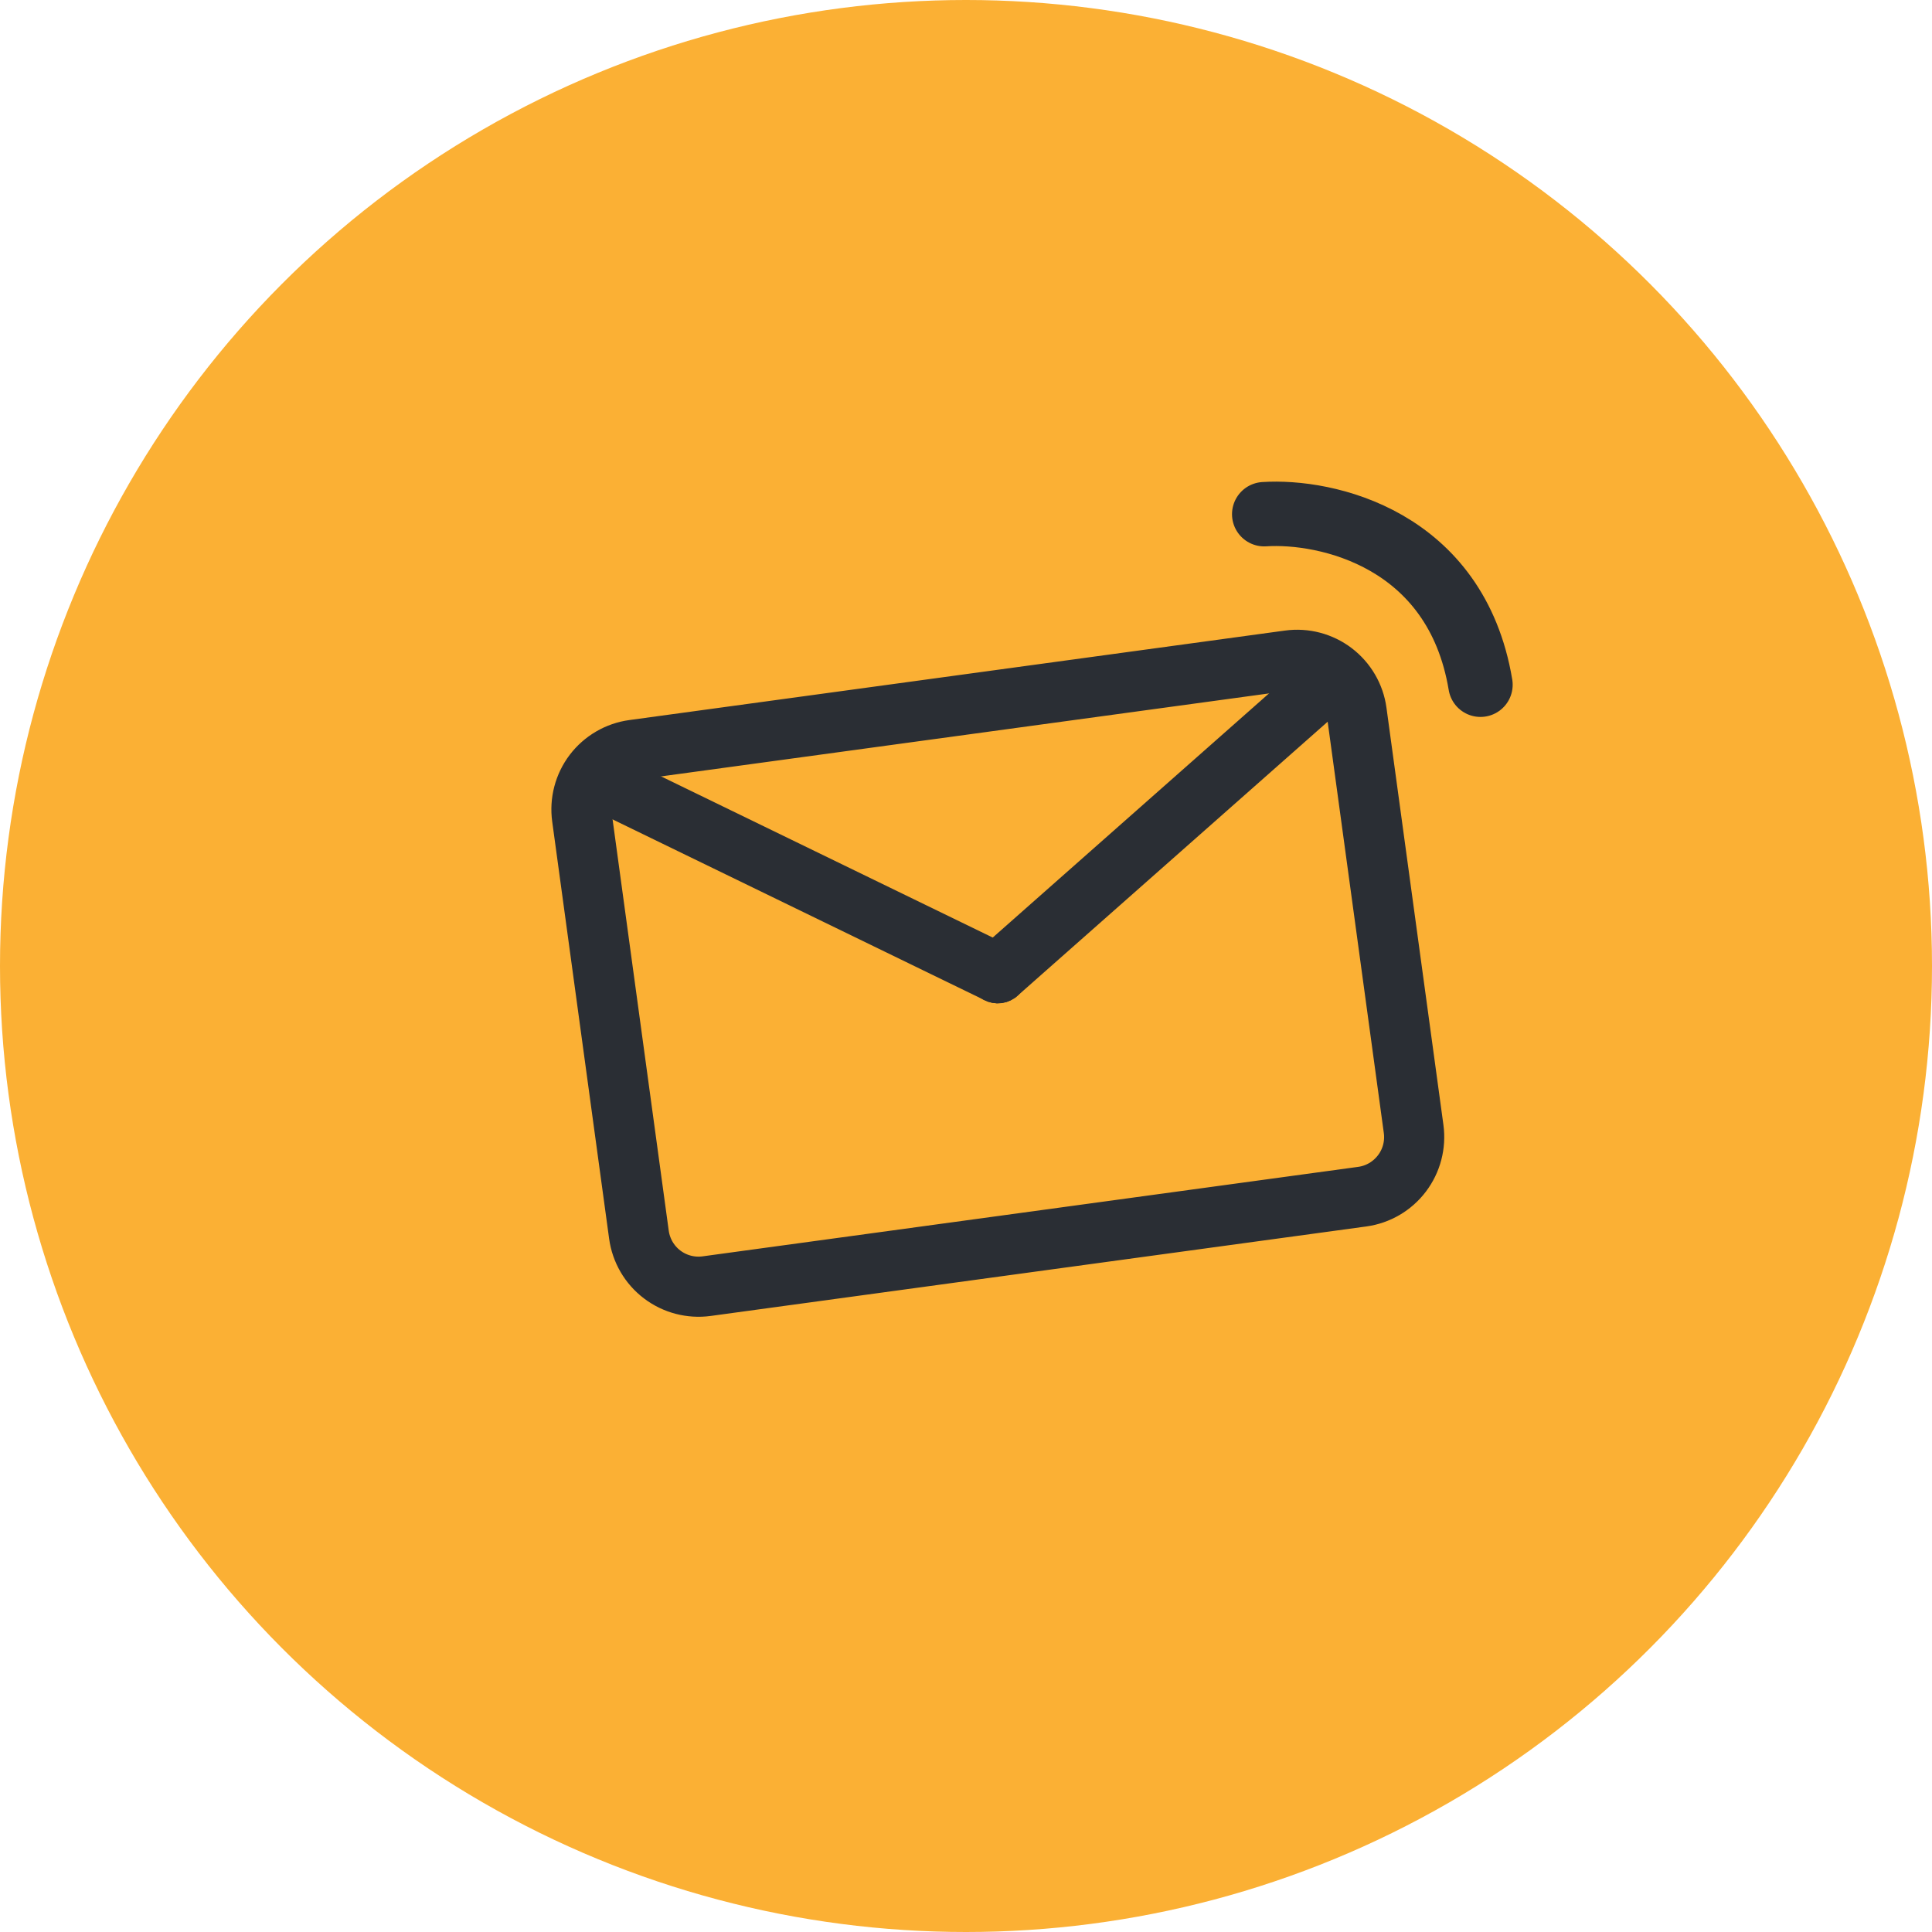
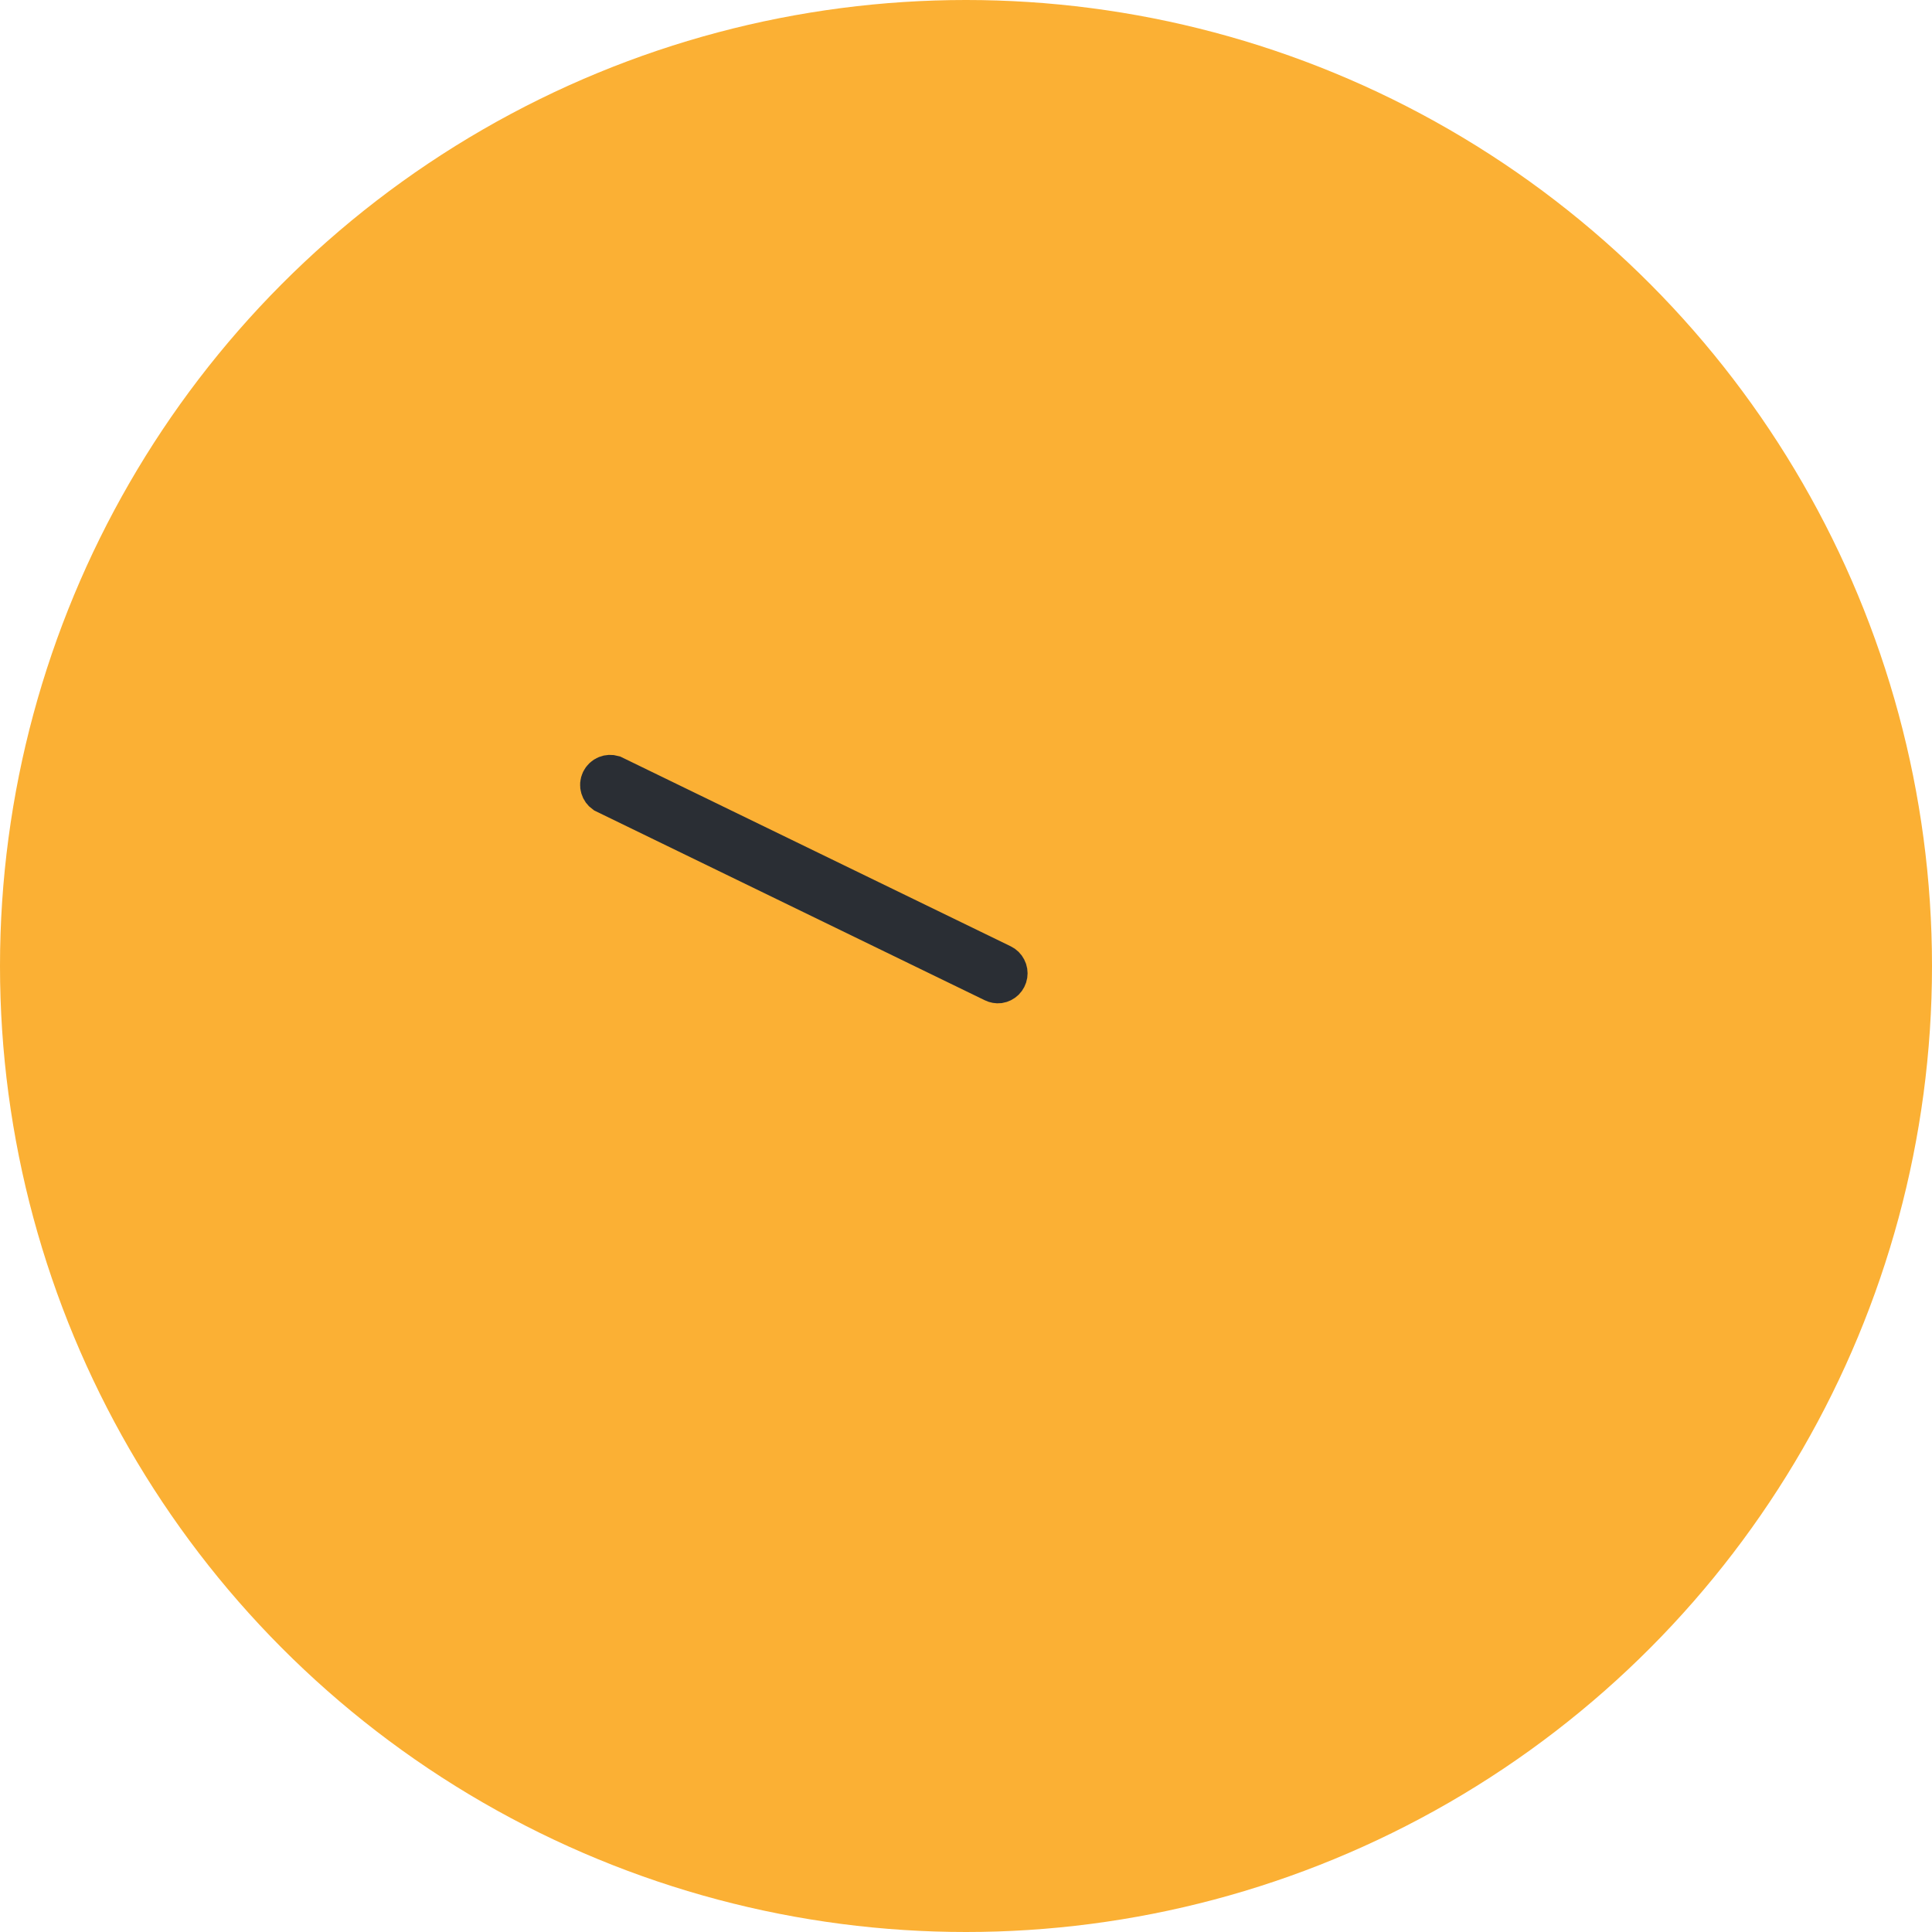
<svg xmlns="http://www.w3.org/2000/svg" width="48" height="48" viewBox="0 0 48 48" fill="none">
  <circle cx="24" cy="24" r="24" fill="#FBB034" />
-   <path d="M33.876 29.976L17.59 32.199C17.133 32.261 16.669 32.14 16.301 31.86C15.933 31.581 15.692 31.167 15.629 30.709L14.215 20.346C14.152 19.888 14.274 19.424 14.553 19.056C14.833 18.689 15.247 18.447 15.704 18.385L31.99 16.162C32.448 16.099 32.911 16.221 33.279 16.5C33.647 16.78 33.889 17.194 33.951 17.651L35.366 28.015C35.428 28.473 35.306 28.936 35.027 29.304C34.748 29.672 34.334 29.914 33.876 29.976ZM15.771 18.874C15.444 18.919 15.147 19.092 14.947 19.355C14.747 19.619 14.659 19.951 14.704 20.279L16.119 30.642C16.164 30.97 16.337 31.267 16.6 31.467C16.863 31.667 17.195 31.754 17.523 31.709L33.809 29.486C34.137 29.442 34.433 29.268 34.633 29.005C34.834 28.742 34.921 28.41 34.876 28.082L33.461 17.718C33.417 17.391 33.244 17.094 32.98 16.894C32.717 16.694 32.385 16.607 32.057 16.651L15.771 18.874Z" fill="#2A2E34" stroke="#2A2E34" />
-   <path d="M31.409 12.775C32.948 12.674 36.176 13.38 36.782 17.012" stroke="#2A2E34" stroke-width="1.6" stroke-linecap="round" stroke-linejoin="round" />
  <path d="M24.686 24.402L24.684 24.401L15.018 19.704C14.973 19.672 14.939 19.626 14.923 19.572C14.905 19.513 14.91 19.45 14.937 19.394C14.964 19.339 15.01 19.295 15.068 19.272C15.119 19.251 15.176 19.249 15.229 19.264L24.892 23.96C24.892 23.96 24.892 23.96 24.892 23.96C24.94 23.983 24.978 24.021 25.002 24.068C25.027 24.115 25.035 24.168 25.027 24.22C25.019 24.272 24.994 24.32 24.957 24.358C24.92 24.394 24.873 24.418 24.822 24.426C24.775 24.431 24.728 24.423 24.686 24.402Z" fill="#2A2E34" stroke="#2A2E34" />
-   <path d="M24.949 24.365L24.947 24.366C24.912 24.398 24.867 24.419 24.82 24.426C24.768 24.433 24.715 24.423 24.669 24.398C24.622 24.372 24.585 24.333 24.563 24.285C24.541 24.237 24.534 24.183 24.545 24.131C24.556 24.079 24.583 24.032 24.622 23.997C24.623 23.997 24.623 23.997 24.623 23.997L32.683 16.874C32.732 16.839 32.791 16.823 32.851 16.828L32.894 16.332L32.851 16.828C32.914 16.834 32.972 16.863 33.014 16.91C33.056 16.958 33.078 17.019 33.076 17.082C33.074 17.142 33.05 17.199 33.01 17.242L24.949 24.365Z" fill="#2A2E34" stroke="#2A2E34" />
</svg>